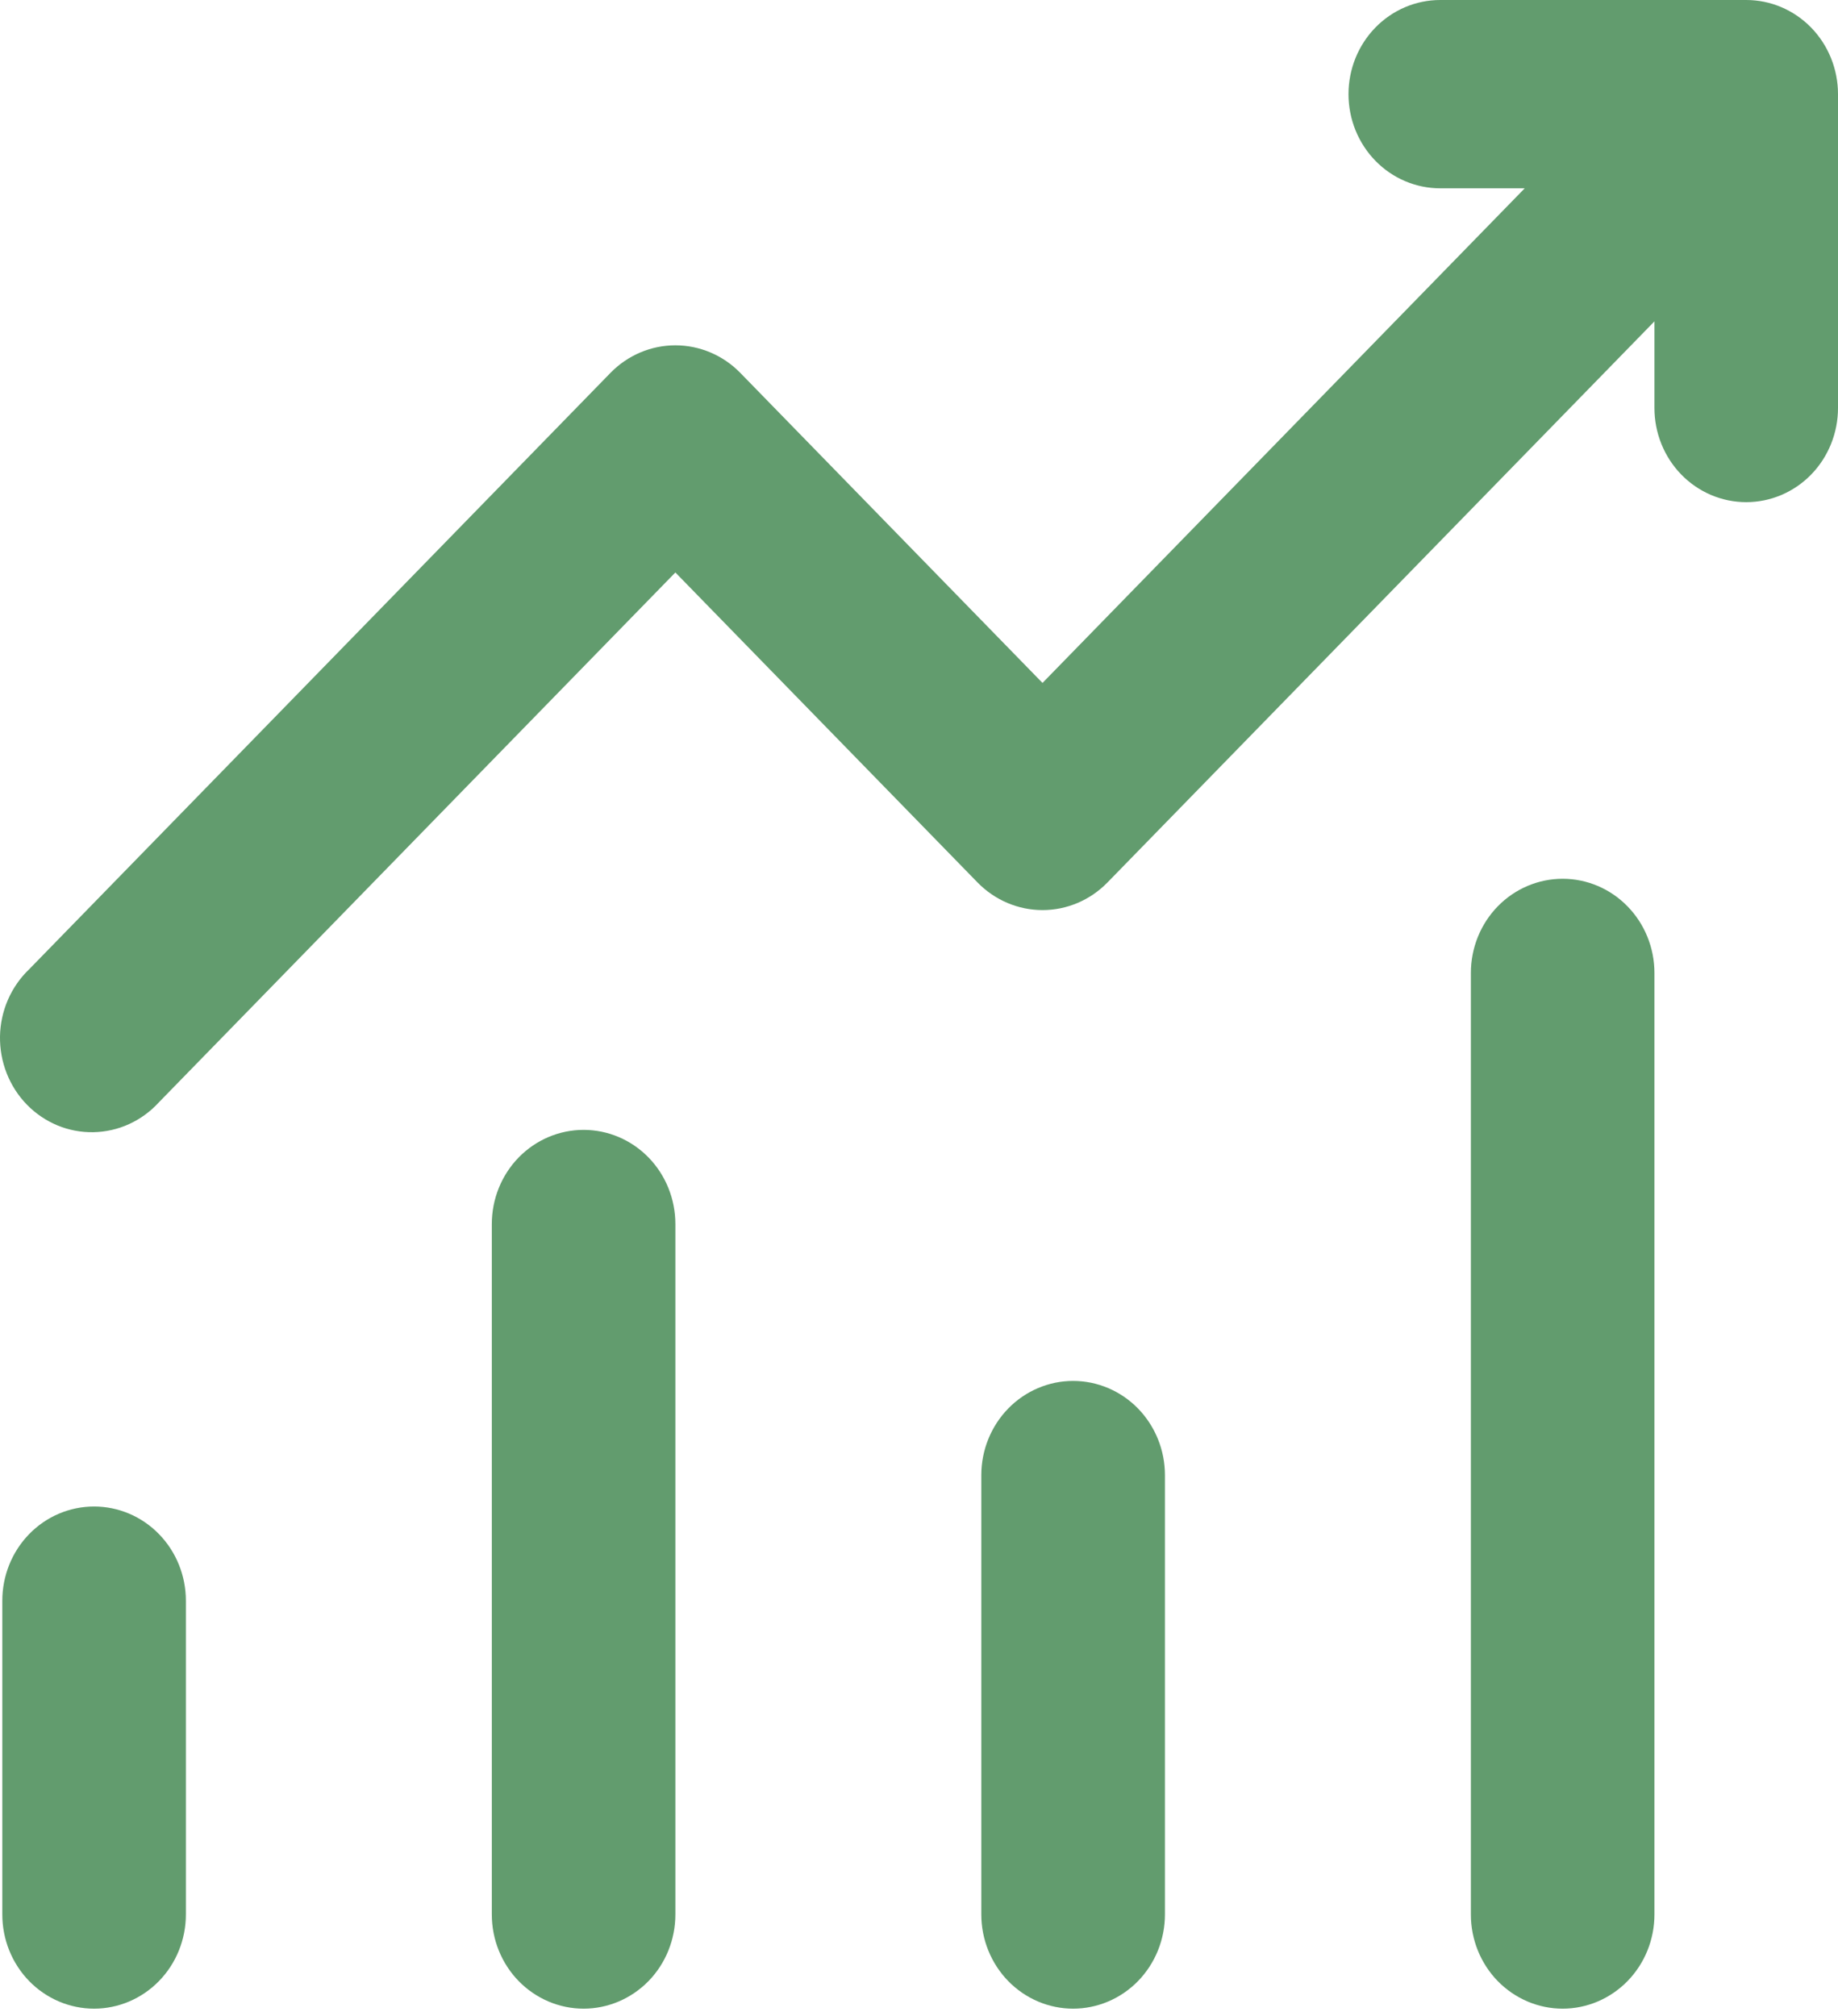
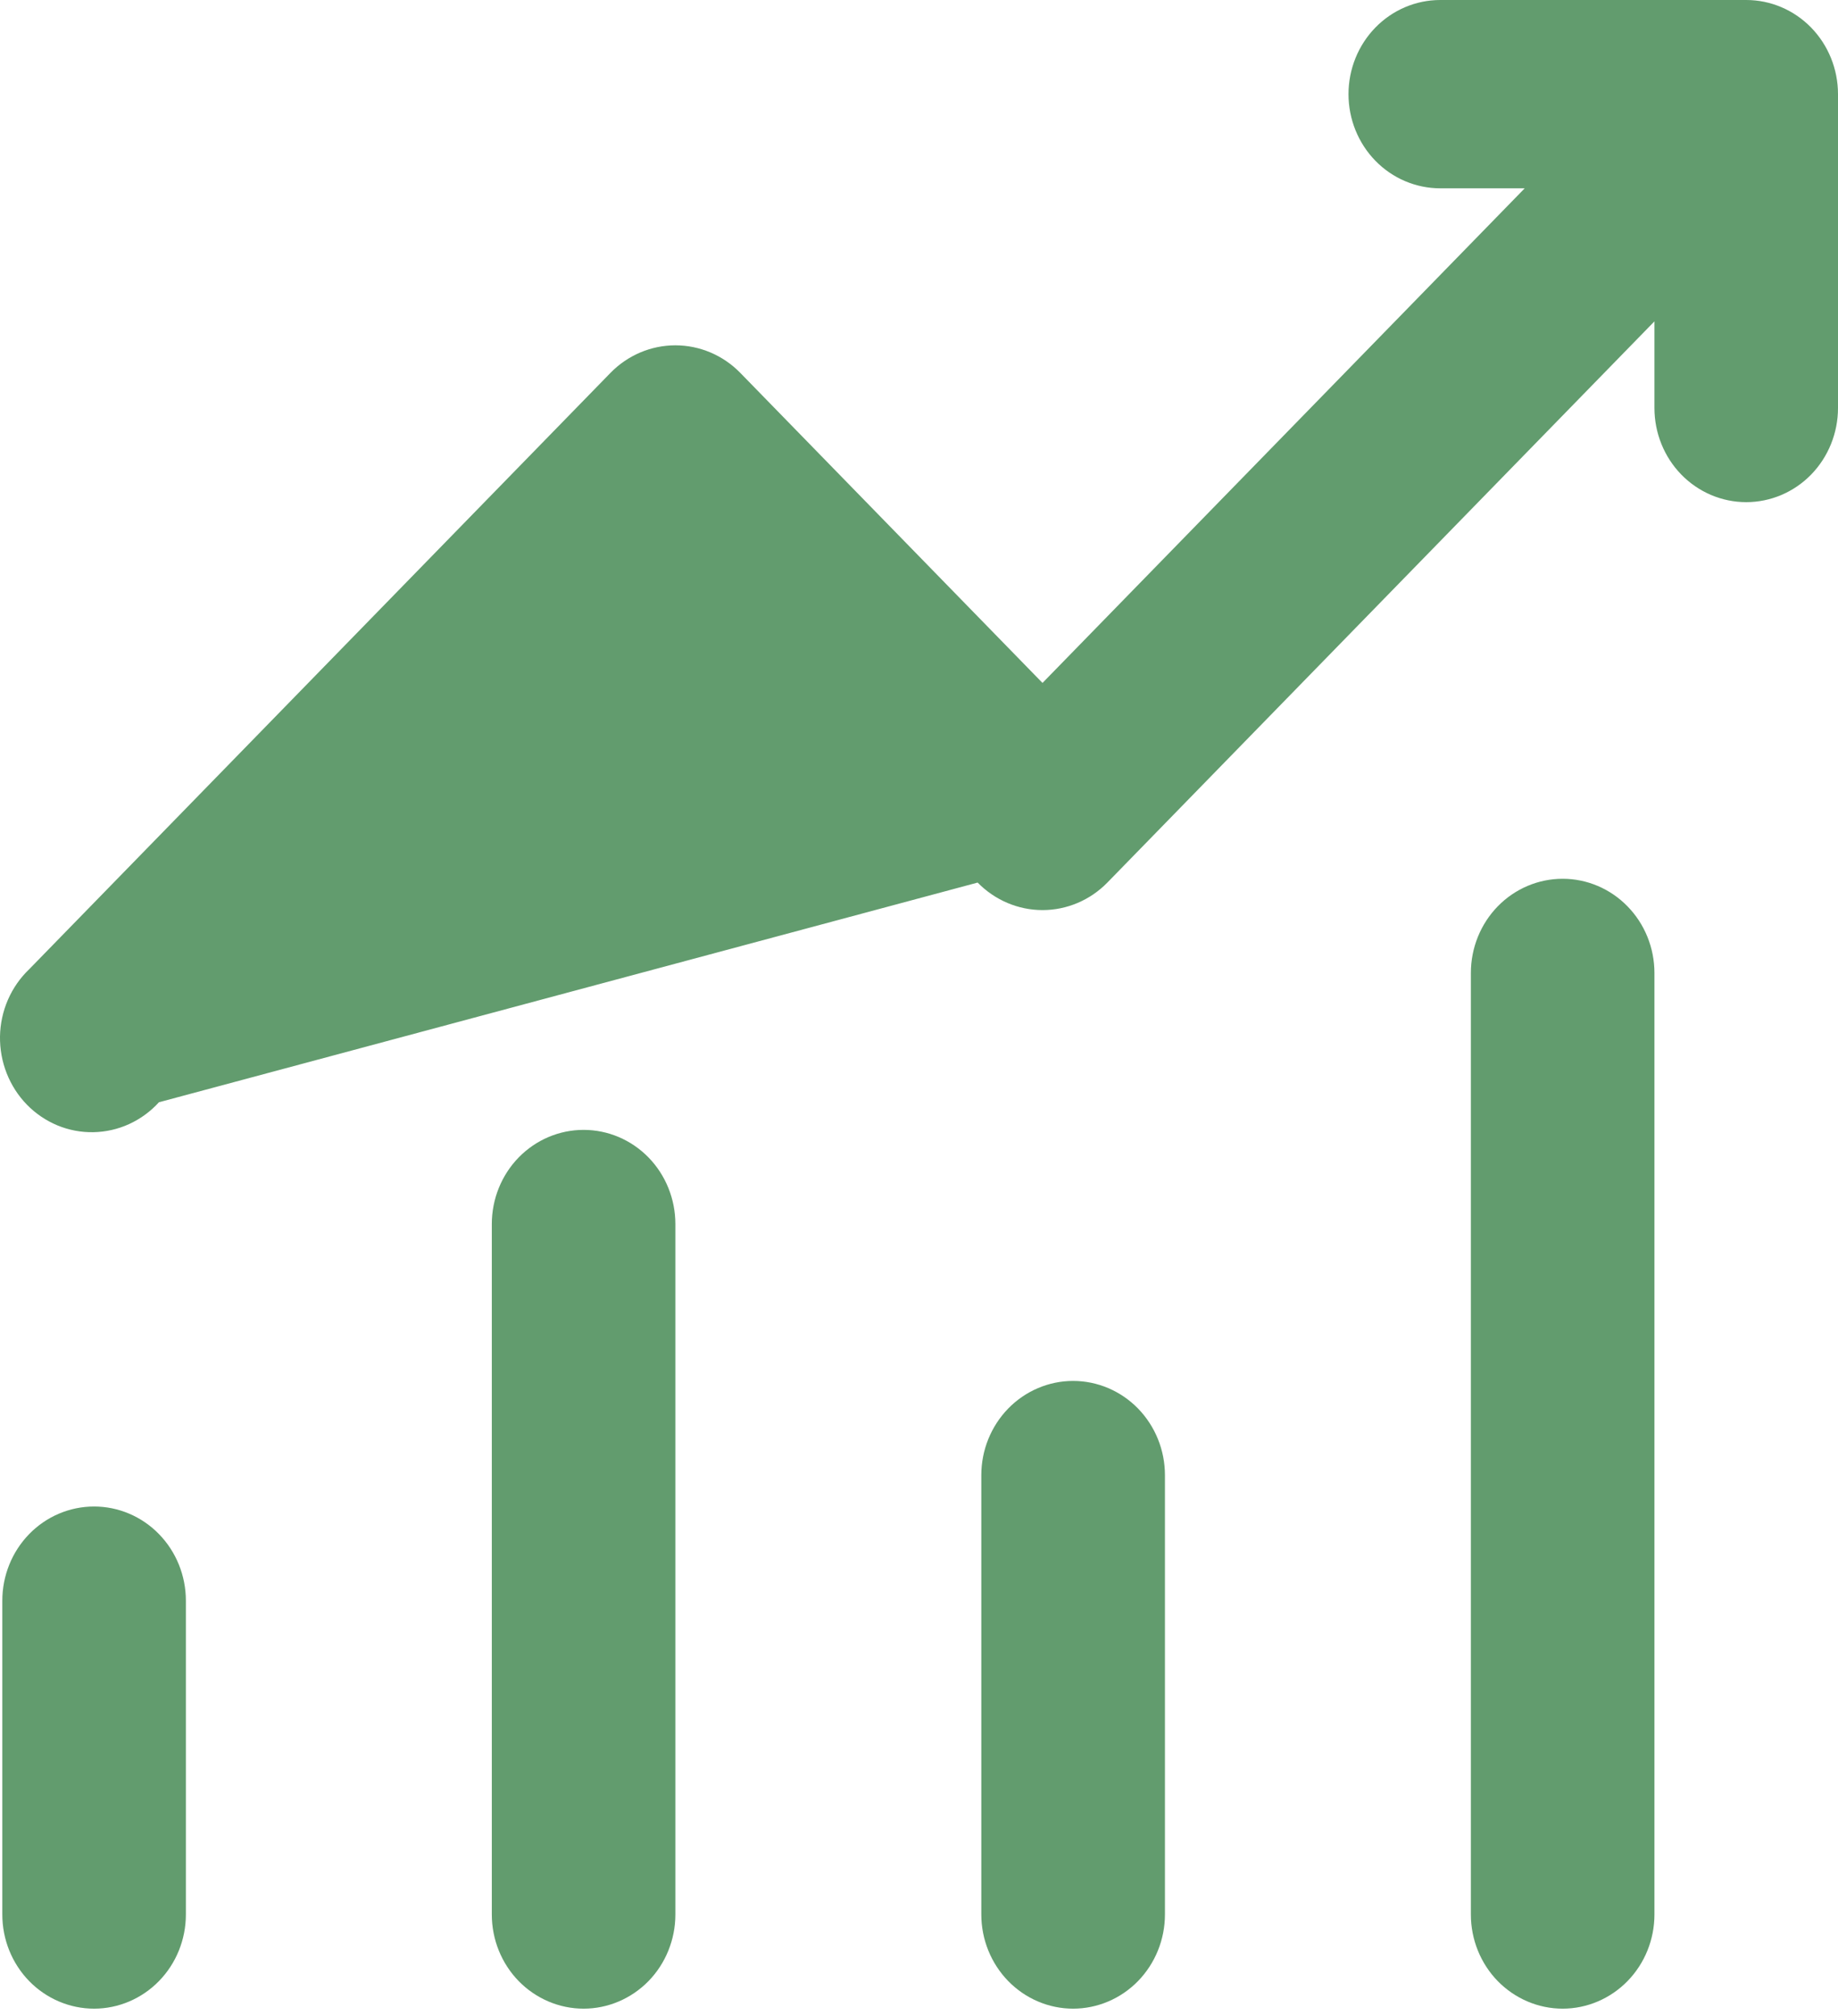
<svg xmlns="http://www.w3.org/2000/svg" width="31" height="34" viewBox="0 0 31 34" fill="none">
-   <path d="M22.744 1.588C22.744 1.167 22.907 0.763 23.197 0.465C23.487 0.167 23.881 0 24.292 0H29.452C29.863 0 30.256 0.167 30.547 0.465C30.837 0.763 31 1.167 31 1.588V6.881C31 7.302 30.837 7.706 30.547 8.004C30.256 8.302 29.863 8.469 29.452 8.469C29.041 8.469 28.648 8.302 28.357 8.004C28.067 7.706 27.904 7.302 27.904 6.881V5.42L18.677 14.885C18.387 15.182 17.994 15.349 17.583 15.349C17.173 15.349 16.78 15.182 16.489 14.885L11.391 9.655L2.681 18.59C2.539 18.746 2.368 18.871 2.178 18.958C1.988 19.045 1.783 19.091 1.575 19.095C1.368 19.099 1.161 19.06 0.968 18.98C0.776 18.9 0.6 18.781 0.453 18.63C0.306 18.479 0.191 18.3 0.113 18.102C0.035 17.904 -0.003 17.693 0 17.479C0.004 17.266 0.049 17.056 0.134 16.861C0.219 16.666 0.341 16.491 0.493 16.346L10.297 6.288C10.587 5.991 10.981 5.824 11.391 5.824C11.801 5.824 12.195 5.991 12.485 6.288L17.583 11.518L25.716 3.176H24.292C23.881 3.176 23.487 3.009 23.197 2.711C22.907 2.413 22.744 2.009 22.744 1.588ZM1.587 25.408C1.997 25.408 2.391 25.575 2.681 25.873C2.972 26.171 3.135 26.575 3.135 26.996V32.289C3.135 32.71 2.972 33.114 2.681 33.412C2.391 33.709 1.997 33.877 1.587 33.877C1.176 33.877 0.782 33.709 0.492 33.412C0.202 33.114 0.039 32.71 0.039 32.289V26.996C0.039 26.575 0.202 26.171 0.492 25.873C0.782 25.575 1.176 25.408 1.587 25.408ZM11.391 20.644C11.391 20.223 11.228 19.819 10.938 19.521C10.647 19.223 10.254 19.056 9.843 19.056C9.432 19.056 9.039 19.223 8.748 19.521C8.458 19.819 8.295 20.223 8.295 20.644V32.289C8.295 32.71 8.458 33.114 8.748 33.412C9.039 33.709 9.432 33.877 9.843 33.877C10.254 33.877 10.647 33.709 10.938 33.412C11.228 33.114 11.391 32.71 11.391 32.289V20.644ZM18.099 23.29C18.51 23.29 18.904 23.458 19.194 23.755C19.484 24.053 19.648 24.457 19.648 24.878V32.289C19.648 32.71 19.484 33.114 19.194 33.412C18.904 33.709 18.51 33.877 18.099 33.877C17.689 33.877 17.295 33.709 17.005 33.412C16.715 33.114 16.551 32.71 16.551 32.289V24.878C16.551 24.457 16.715 24.053 17.005 23.755C17.295 23.458 17.689 23.29 18.099 23.29ZM27.904 16.409C27.904 15.988 27.741 15.584 27.45 15.286C27.16 14.988 26.766 14.821 26.356 14.821C25.945 14.821 25.552 14.988 25.261 15.286C24.971 15.584 24.808 15.988 24.808 16.409V32.289C24.808 32.71 24.971 33.114 25.261 33.412C25.552 33.709 25.945 33.877 26.356 33.877C26.766 33.877 27.16 33.709 27.45 33.412C27.741 33.114 27.904 32.71 27.904 32.289V16.409Z" fill="#629C6E" />
+   <path d="M22.744 1.588C22.744 1.167 22.907 0.763 23.197 0.465C23.487 0.167 23.881 0 24.292 0H29.452C29.863 0 30.256 0.167 30.547 0.465C30.837 0.763 31 1.167 31 1.588V6.881C31 7.302 30.837 7.706 30.547 8.004C30.256 8.302 29.863 8.469 29.452 8.469C29.041 8.469 28.648 8.302 28.357 8.004C28.067 7.706 27.904 7.302 27.904 6.881V5.42L18.677 14.885C18.387 15.182 17.994 15.349 17.583 15.349C17.173 15.349 16.78 15.182 16.489 14.885L2.681 18.59C2.539 18.746 2.368 18.871 2.178 18.958C1.988 19.045 1.783 19.091 1.575 19.095C1.368 19.099 1.161 19.06 0.968 18.98C0.776 18.9 0.6 18.781 0.453 18.63C0.306 18.479 0.191 18.3 0.113 18.102C0.035 17.904 -0.003 17.693 0 17.479C0.004 17.266 0.049 17.056 0.134 16.861C0.219 16.666 0.341 16.491 0.493 16.346L10.297 6.288C10.587 5.991 10.981 5.824 11.391 5.824C11.801 5.824 12.195 5.991 12.485 6.288L17.583 11.518L25.716 3.176H24.292C23.881 3.176 23.487 3.009 23.197 2.711C22.907 2.413 22.744 2.009 22.744 1.588ZM1.587 25.408C1.997 25.408 2.391 25.575 2.681 25.873C2.972 26.171 3.135 26.575 3.135 26.996V32.289C3.135 32.71 2.972 33.114 2.681 33.412C2.391 33.709 1.997 33.877 1.587 33.877C1.176 33.877 0.782 33.709 0.492 33.412C0.202 33.114 0.039 32.71 0.039 32.289V26.996C0.039 26.575 0.202 26.171 0.492 25.873C0.782 25.575 1.176 25.408 1.587 25.408ZM11.391 20.644C11.391 20.223 11.228 19.819 10.938 19.521C10.647 19.223 10.254 19.056 9.843 19.056C9.432 19.056 9.039 19.223 8.748 19.521C8.458 19.819 8.295 20.223 8.295 20.644V32.289C8.295 32.71 8.458 33.114 8.748 33.412C9.039 33.709 9.432 33.877 9.843 33.877C10.254 33.877 10.647 33.709 10.938 33.412C11.228 33.114 11.391 32.71 11.391 32.289V20.644ZM18.099 23.29C18.51 23.29 18.904 23.458 19.194 23.755C19.484 24.053 19.648 24.457 19.648 24.878V32.289C19.648 32.71 19.484 33.114 19.194 33.412C18.904 33.709 18.51 33.877 18.099 33.877C17.689 33.877 17.295 33.709 17.005 33.412C16.715 33.114 16.551 32.71 16.551 32.289V24.878C16.551 24.457 16.715 24.053 17.005 23.755C17.295 23.458 17.689 23.29 18.099 23.29ZM27.904 16.409C27.904 15.988 27.741 15.584 27.45 15.286C27.16 14.988 26.766 14.821 26.356 14.821C25.945 14.821 25.552 14.988 25.261 15.286C24.971 15.584 24.808 15.988 24.808 16.409V32.289C24.808 32.71 24.971 33.114 25.261 33.412C25.552 33.709 25.945 33.877 26.356 33.877C26.766 33.877 27.16 33.709 27.45 33.412C27.741 33.114 27.904 32.71 27.904 32.289V16.409Z" fill="#629C6E" />
</svg>